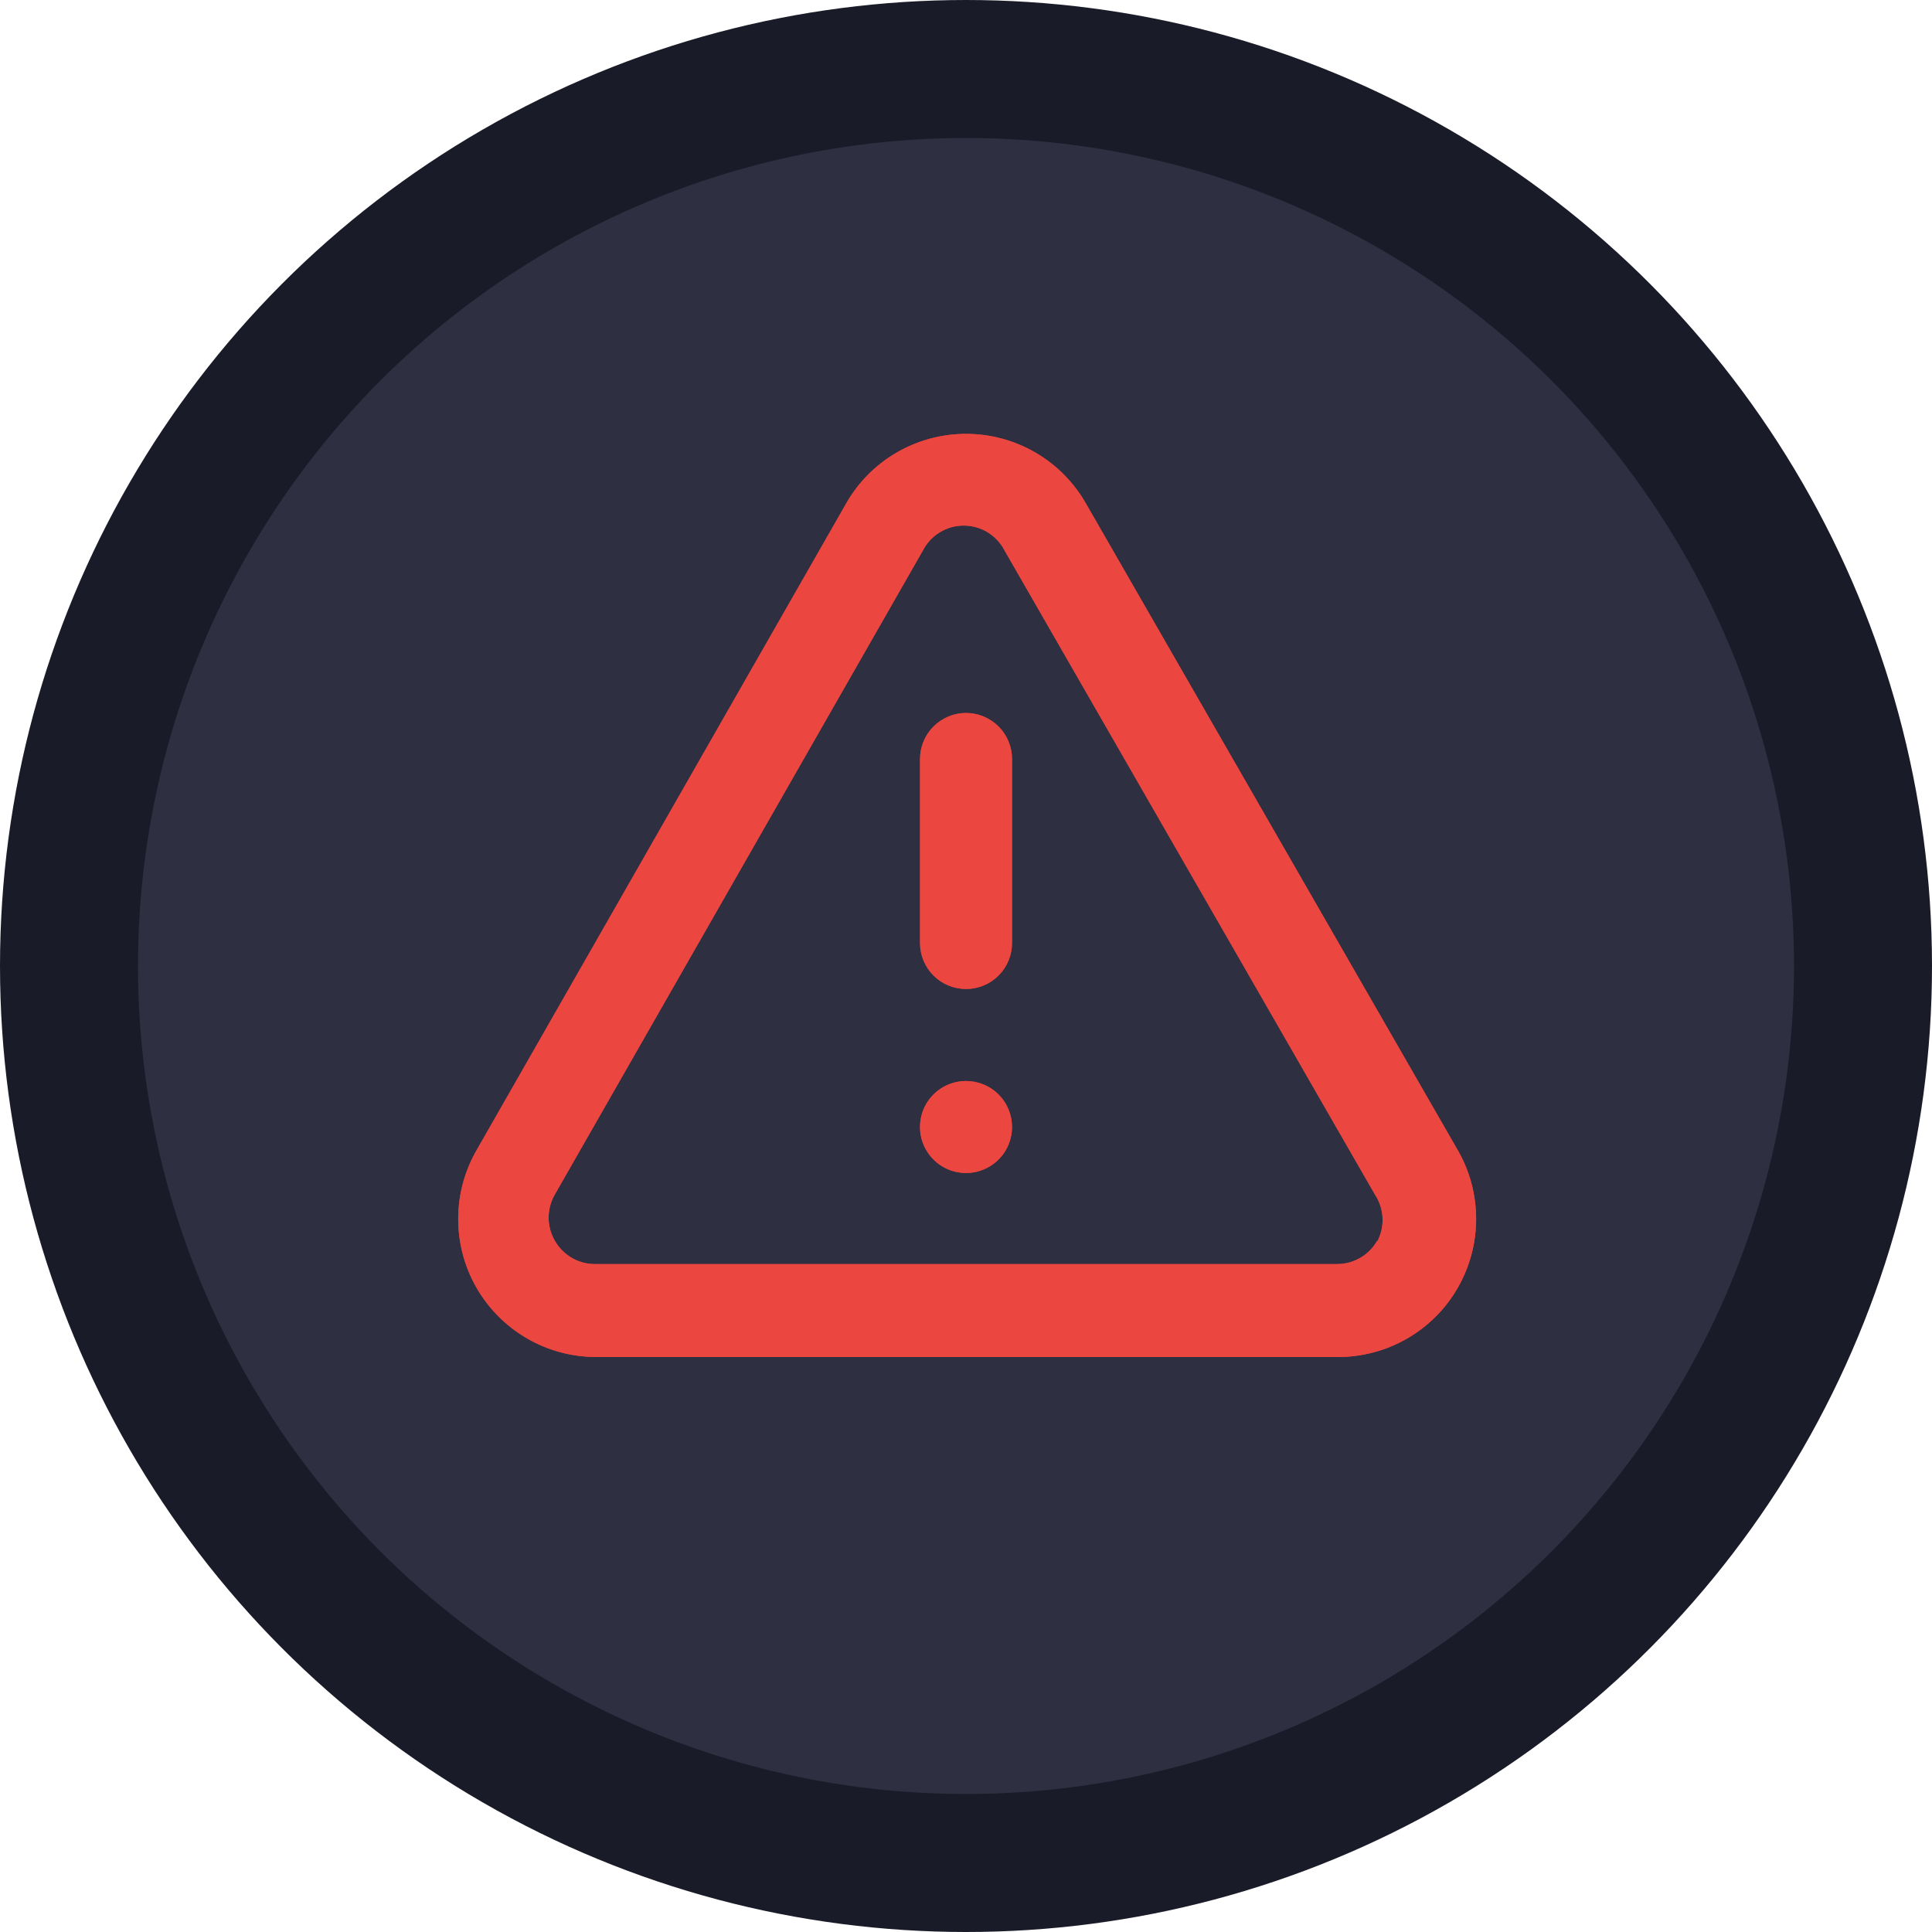
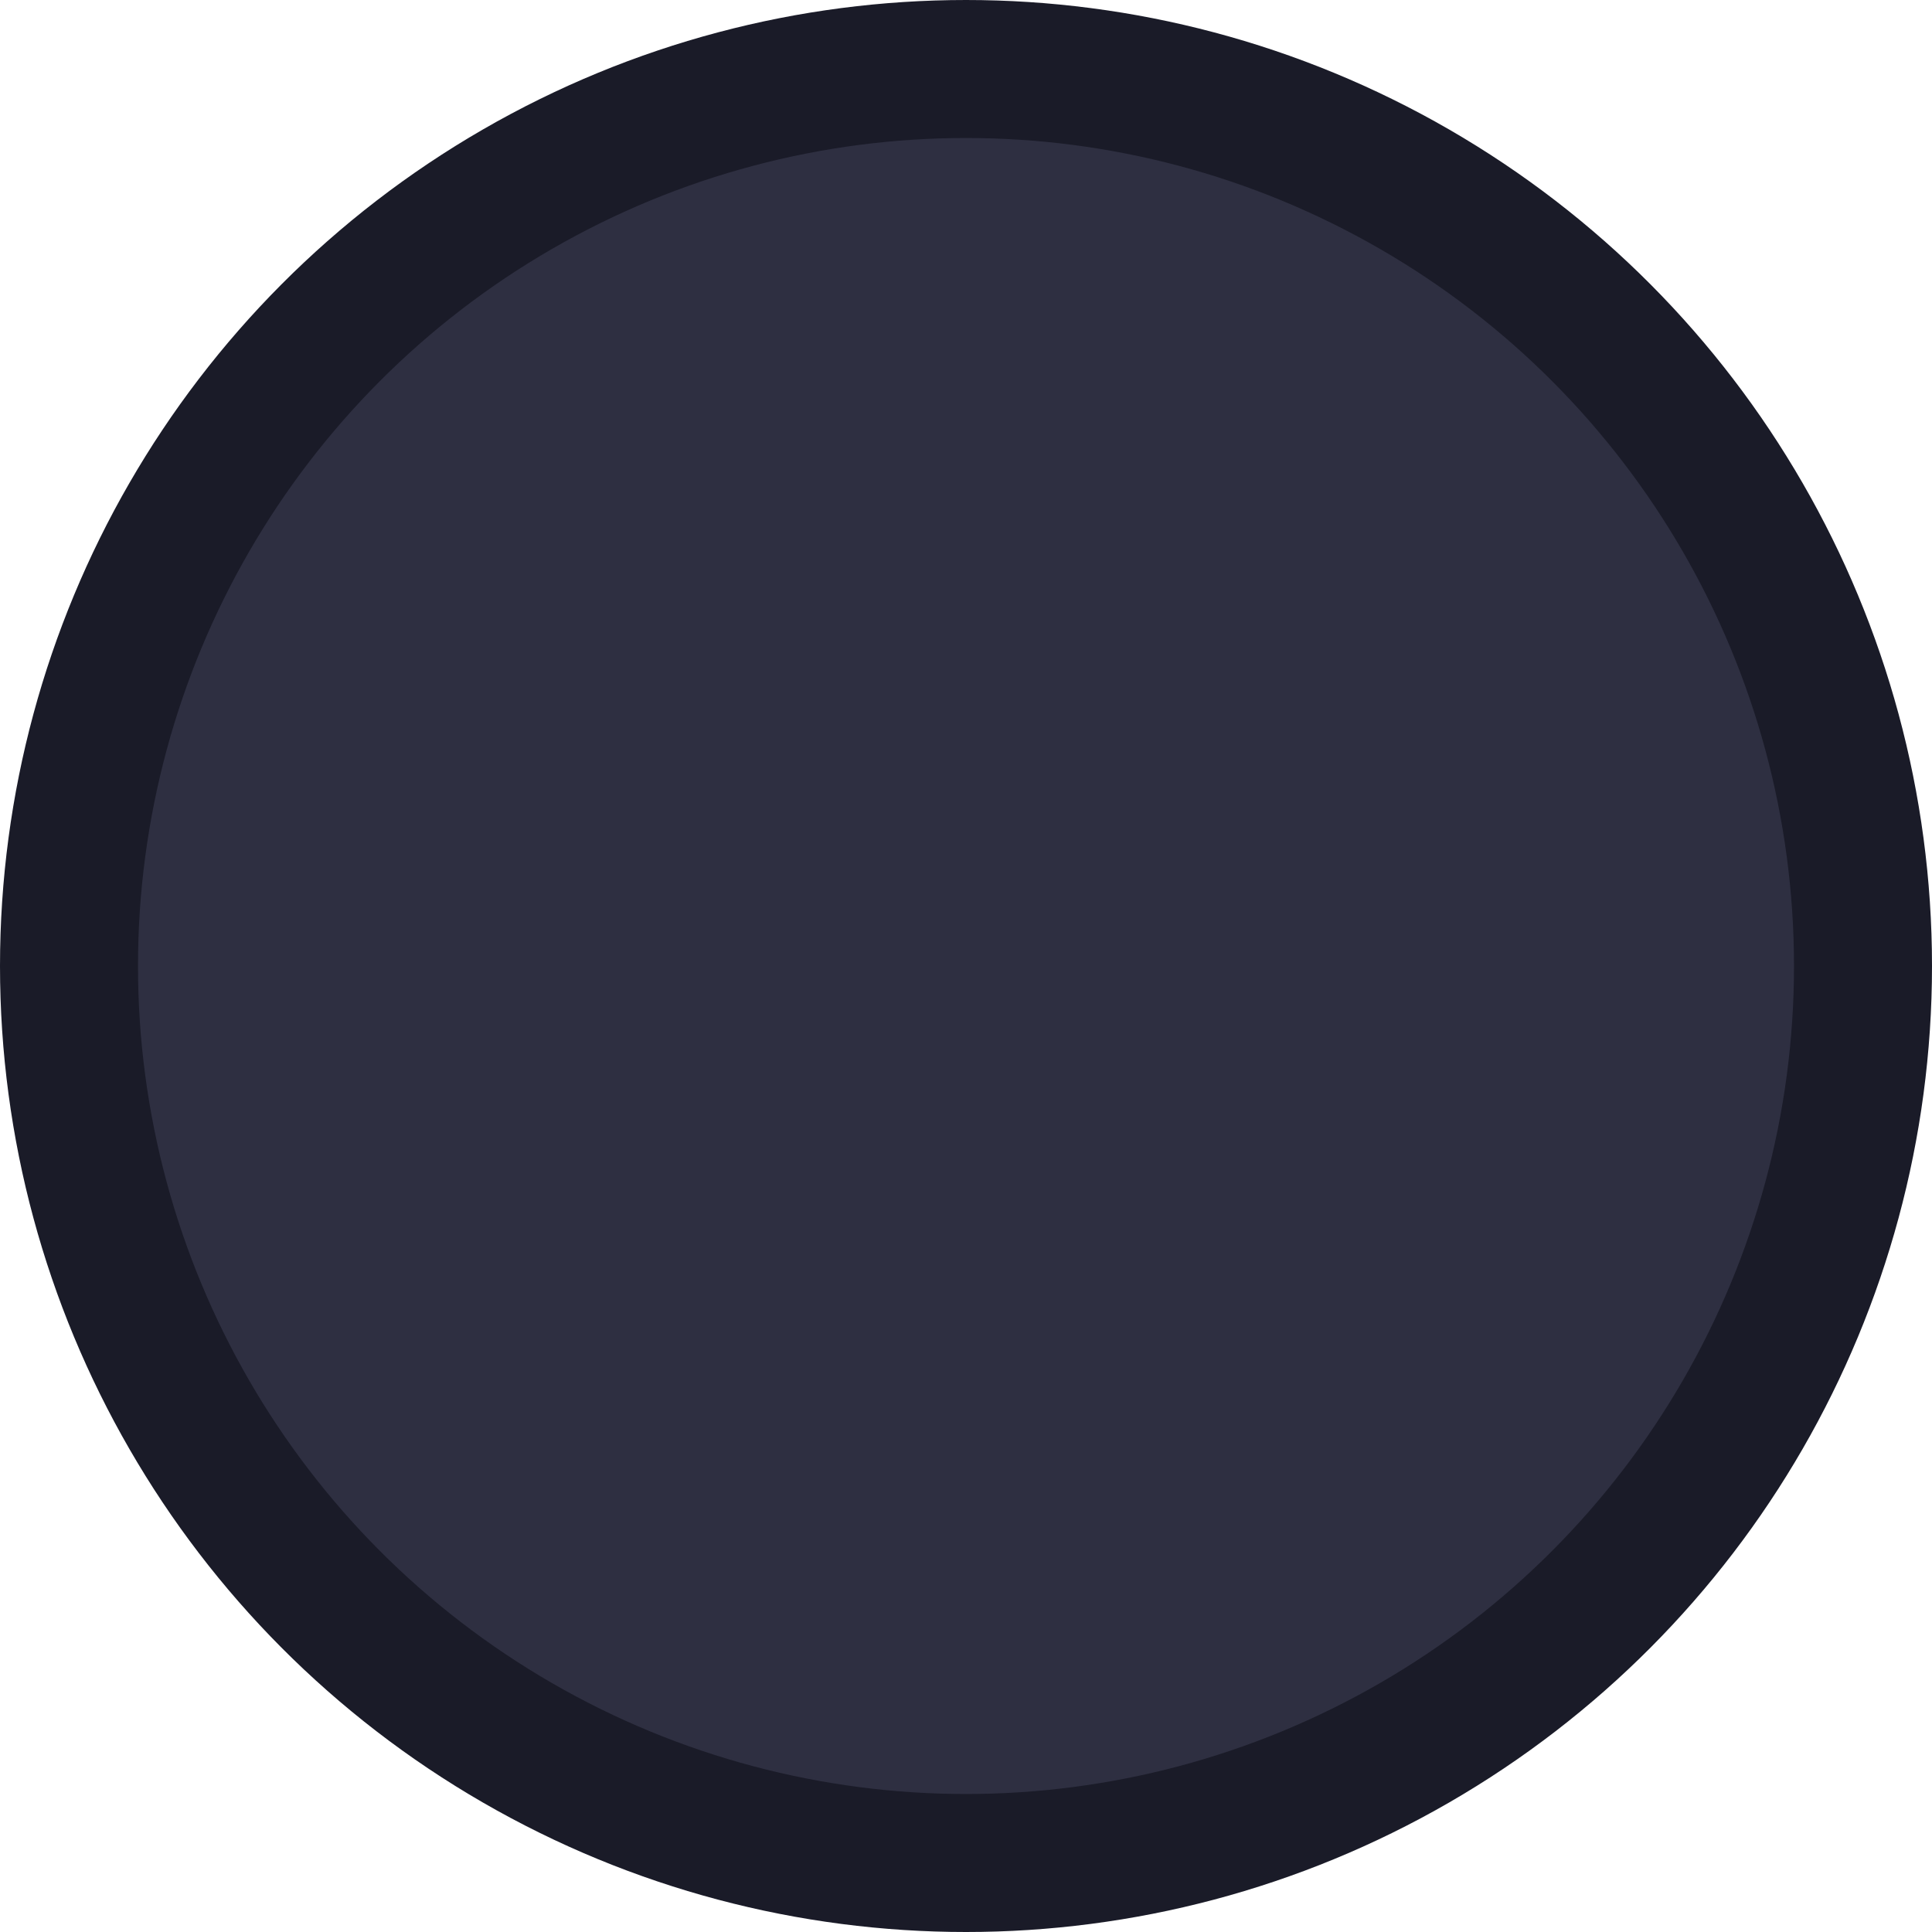
<svg xmlns="http://www.w3.org/2000/svg" width="28" height="28" viewBox="0 0 28 28" fill="none">
  <circle cx="14" cy="14" r="13" fill="#2E2F41" stroke="#1A1B28" stroke-width="2" />
-   <path d="M14 15.667C13.868 15.667 13.74 15.706 13.63 15.779C13.52 15.852 13.435 15.956 13.384 16.078C13.334 16.2 13.321 16.334 13.346 16.463C13.372 16.593 13.436 16.712 13.529 16.805C13.622 16.898 13.741 16.962 13.87 16.987C14 17.013 14.134 17 14.255 16.949C14.377 16.899 14.481 16.813 14.555 16.704C14.628 16.594 14.667 16.465 14.667 16.333C14.667 16.157 14.597 15.987 14.472 15.862C14.347 15.737 14.177 15.667 14 15.667ZM21.114 16.647L15.747 7.313C15.573 7.002 15.32 6.743 15.013 6.563C14.706 6.383 14.356 6.288 14 6.288C13.644 6.288 13.295 6.383 12.988 6.563C12.68 6.743 12.427 7.002 12.254 7.313L6.92 16.647C6.741 16.949 6.644 17.294 6.641 17.646C6.637 17.998 6.726 18.344 6.899 18.651C7.073 18.957 7.323 19.212 7.627 19.391C7.93 19.569 8.275 19.664 8.627 19.667H19.374C19.728 19.67 20.078 19.579 20.386 19.403C20.694 19.227 20.949 18.973 21.126 18.665C21.303 18.358 21.395 18.009 21.393 17.654C21.391 17.299 21.295 16.952 21.114 16.647ZM19.96 17.98C19.902 18.084 19.817 18.17 19.713 18.23C19.61 18.29 19.493 18.321 19.374 18.32H8.627C8.508 18.321 8.39 18.29 8.287 18.23C8.184 18.17 8.099 18.084 8.04 17.98C7.982 17.879 7.951 17.764 7.951 17.647C7.951 17.53 7.982 17.415 8.04 17.313L13.374 7.98C13.43 7.871 13.515 7.779 13.619 7.715C13.724 7.651 13.844 7.617 13.967 7.617C14.09 7.617 14.21 7.651 14.315 7.715C14.419 7.779 14.504 7.871 14.56 7.98L19.927 17.313C19.993 17.413 20.031 17.529 20.037 17.649C20.043 17.768 20.016 17.887 19.96 17.993V17.98ZM14 10.333C13.823 10.333 13.654 10.404 13.529 10.529C13.404 10.654 13.334 10.823 13.334 11V13.667C13.334 13.844 13.404 14.013 13.529 14.138C13.654 14.263 13.823 14.333 14 14.333C14.177 14.333 14.347 14.263 14.472 14.138C14.597 14.013 14.667 13.844 14.667 13.667V11C14.667 10.823 14.597 10.654 14.472 10.529C14.347 10.404 14.177 10.333 14 10.333Z" fill="#EA4141" />
-   <path d="M14 15.667C13.868 15.667 13.74 15.706 13.63 15.779C13.52 15.852 13.435 15.956 13.384 16.078C13.334 16.2 13.321 16.334 13.346 16.463C13.372 16.593 13.436 16.712 13.529 16.805C13.622 16.898 13.741 16.962 13.87 16.987C14 17.013 14.134 17 14.255 16.949C14.377 16.899 14.481 16.813 14.555 16.704C14.628 16.594 14.667 16.465 14.667 16.333C14.667 16.157 14.597 15.987 14.472 15.862C14.347 15.737 14.177 15.667 14 15.667ZM21.114 16.647L15.747 7.313C15.573 7.002 15.32 6.743 15.013 6.563C14.706 6.383 14.356 6.288 14 6.288C13.644 6.288 13.295 6.383 12.988 6.563C12.68 6.743 12.427 7.002 12.254 7.313L6.92 16.647C6.741 16.949 6.644 17.294 6.641 17.646C6.637 17.998 6.726 18.344 6.899 18.651C7.073 18.957 7.323 19.212 7.627 19.391C7.93 19.569 8.275 19.664 8.627 19.667H19.374C19.728 19.67 20.078 19.579 20.386 19.403C20.694 19.227 20.949 18.973 21.126 18.665C21.303 18.358 21.395 18.009 21.393 17.654C21.391 17.299 21.295 16.952 21.114 16.647ZM19.96 17.98C19.902 18.084 19.817 18.17 19.713 18.23C19.61 18.29 19.493 18.321 19.374 18.32H8.627C8.508 18.321 8.39 18.29 8.287 18.23C8.184 18.17 8.099 18.084 8.04 17.98C7.982 17.879 7.951 17.764 7.951 17.647C7.951 17.53 7.982 17.415 8.04 17.313L13.374 7.98C13.43 7.871 13.515 7.779 13.619 7.715C13.724 7.651 13.844 7.617 13.967 7.617C14.09 7.617 14.21 7.651 14.315 7.715C14.419 7.779 14.504 7.871 14.56 7.98L19.927 17.313C19.993 17.413 20.031 17.529 20.037 17.649C20.043 17.768 20.016 17.887 19.96 17.993V17.98ZM14 10.333C13.823 10.333 13.654 10.404 13.529 10.529C13.404 10.654 13.334 10.823 13.334 11V13.667C13.334 13.844 13.404 14.013 13.529 14.138C13.654 14.263 13.823 14.333 14 14.333C14.177 14.333 14.347 14.263 14.472 14.138C14.597 14.013 14.667 13.844 14.667 13.667V11C14.667 10.823 14.597 10.654 14.472 10.529C14.347 10.404 14.177 10.333 14 10.333Z" fill="#EB463F" />
</svg>